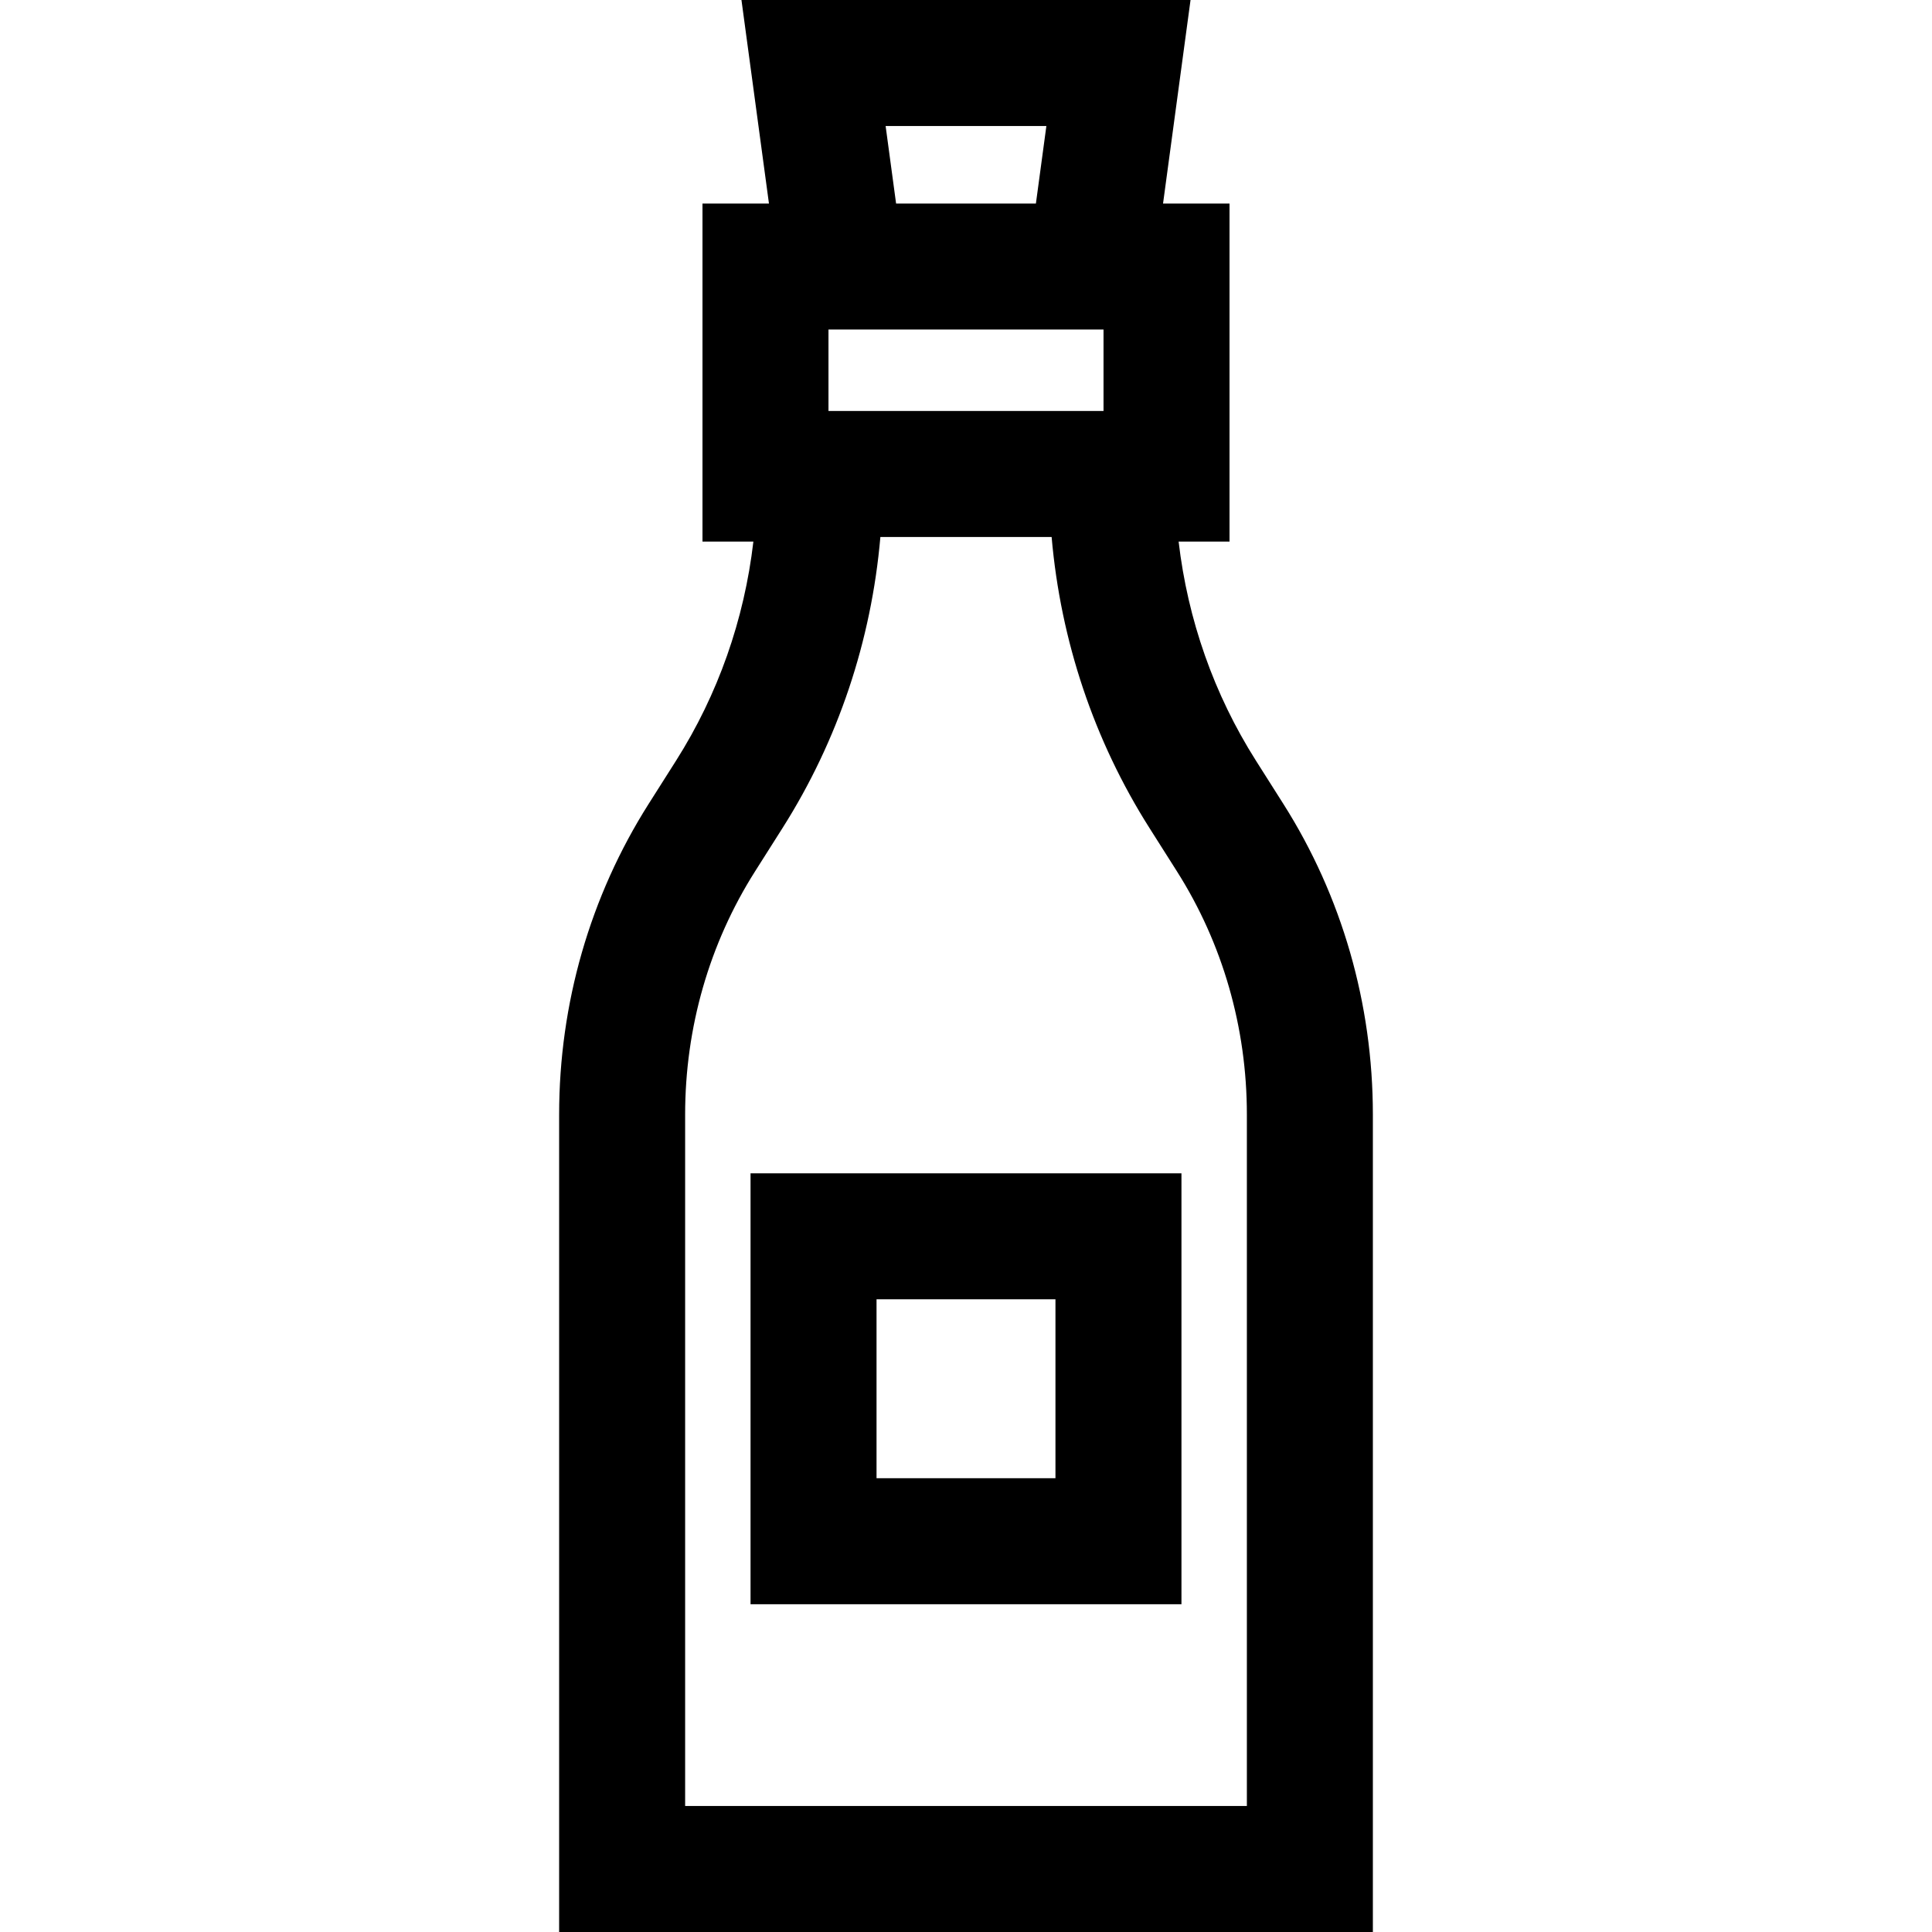
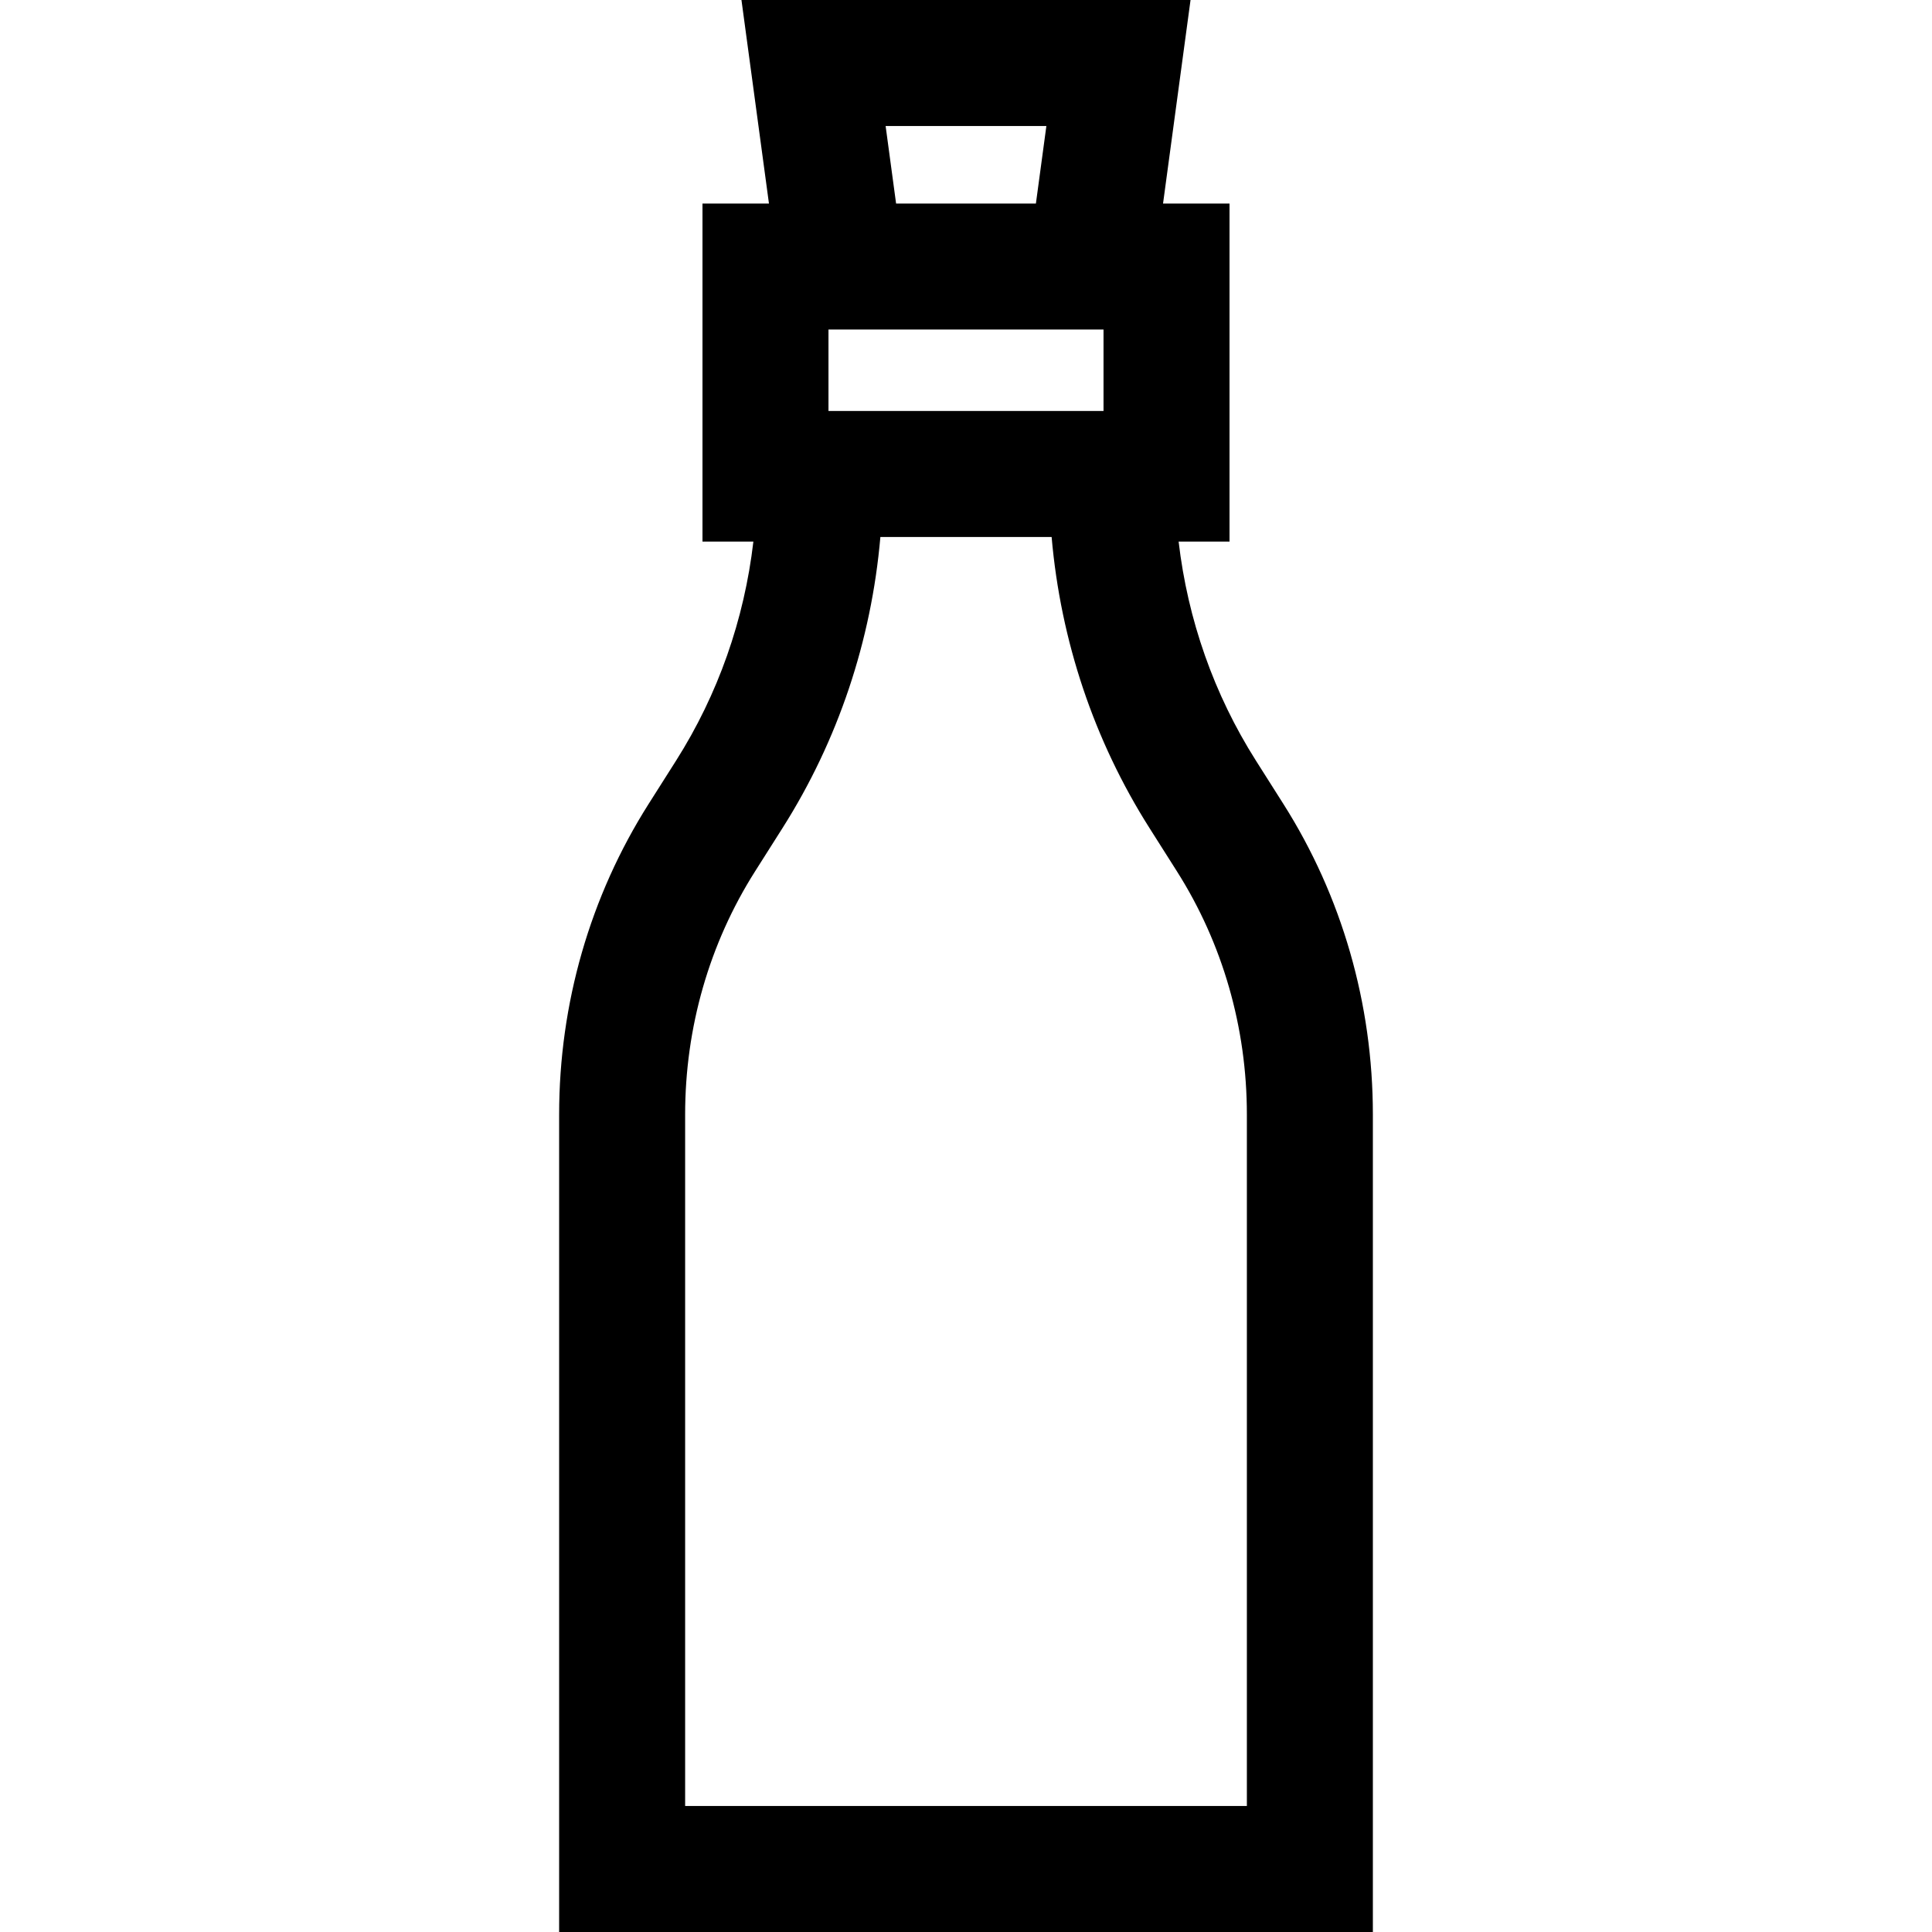
<svg xmlns="http://www.w3.org/2000/svg" fill="#000000" height="800px" width="800px" version="1.1" id="Layer_1" viewBox="0 0 512 512" xml:space="preserve">
  <g>
    <g>
      <path d="M340.115,213.061l-7.302-11.521c-11.096-17.507-18.05-37.304-20.466-58.011h13.487v-89.59h-17.616L315.505,0H196.494    l7.286,53.939h-17.616v89.59h13.487c-2.415,20.706-9.37,40.503-20.464,58.011l-7.303,11.521    c-15.51,24.472-23.708,52.935-23.708,82.311V512h215.649V295.371C363.823,265.996,355.626,237.533,340.115,213.061z     M277.301,33.391l-2.776,20.548h-37.051l-2.775-20.548H277.301z M219.555,87.33h72.889v21.585h-72.889V87.33z M330.434,478.609    h-0.002H181.567V295.371c0-23.036,6.404-45.318,18.521-64.435l7.303-11.521c14.702-23.198,23.524-49.597,25.919-77.107h45.381    c2.395,27.511,11.217,53.91,25.919,77.107l7.302,11.521c12.118,19.119,18.522,41.4,18.522,64.435V478.609z" />
    </g>
  </g>
  <g>
    <g>
-       <path d="M198.9,310.934v114.198h114.198V310.934H198.9z M279.707,391.74h-47.416v-47.416h47.416V391.74z" />
-     </g>
+       </g>
  </g>
</svg>